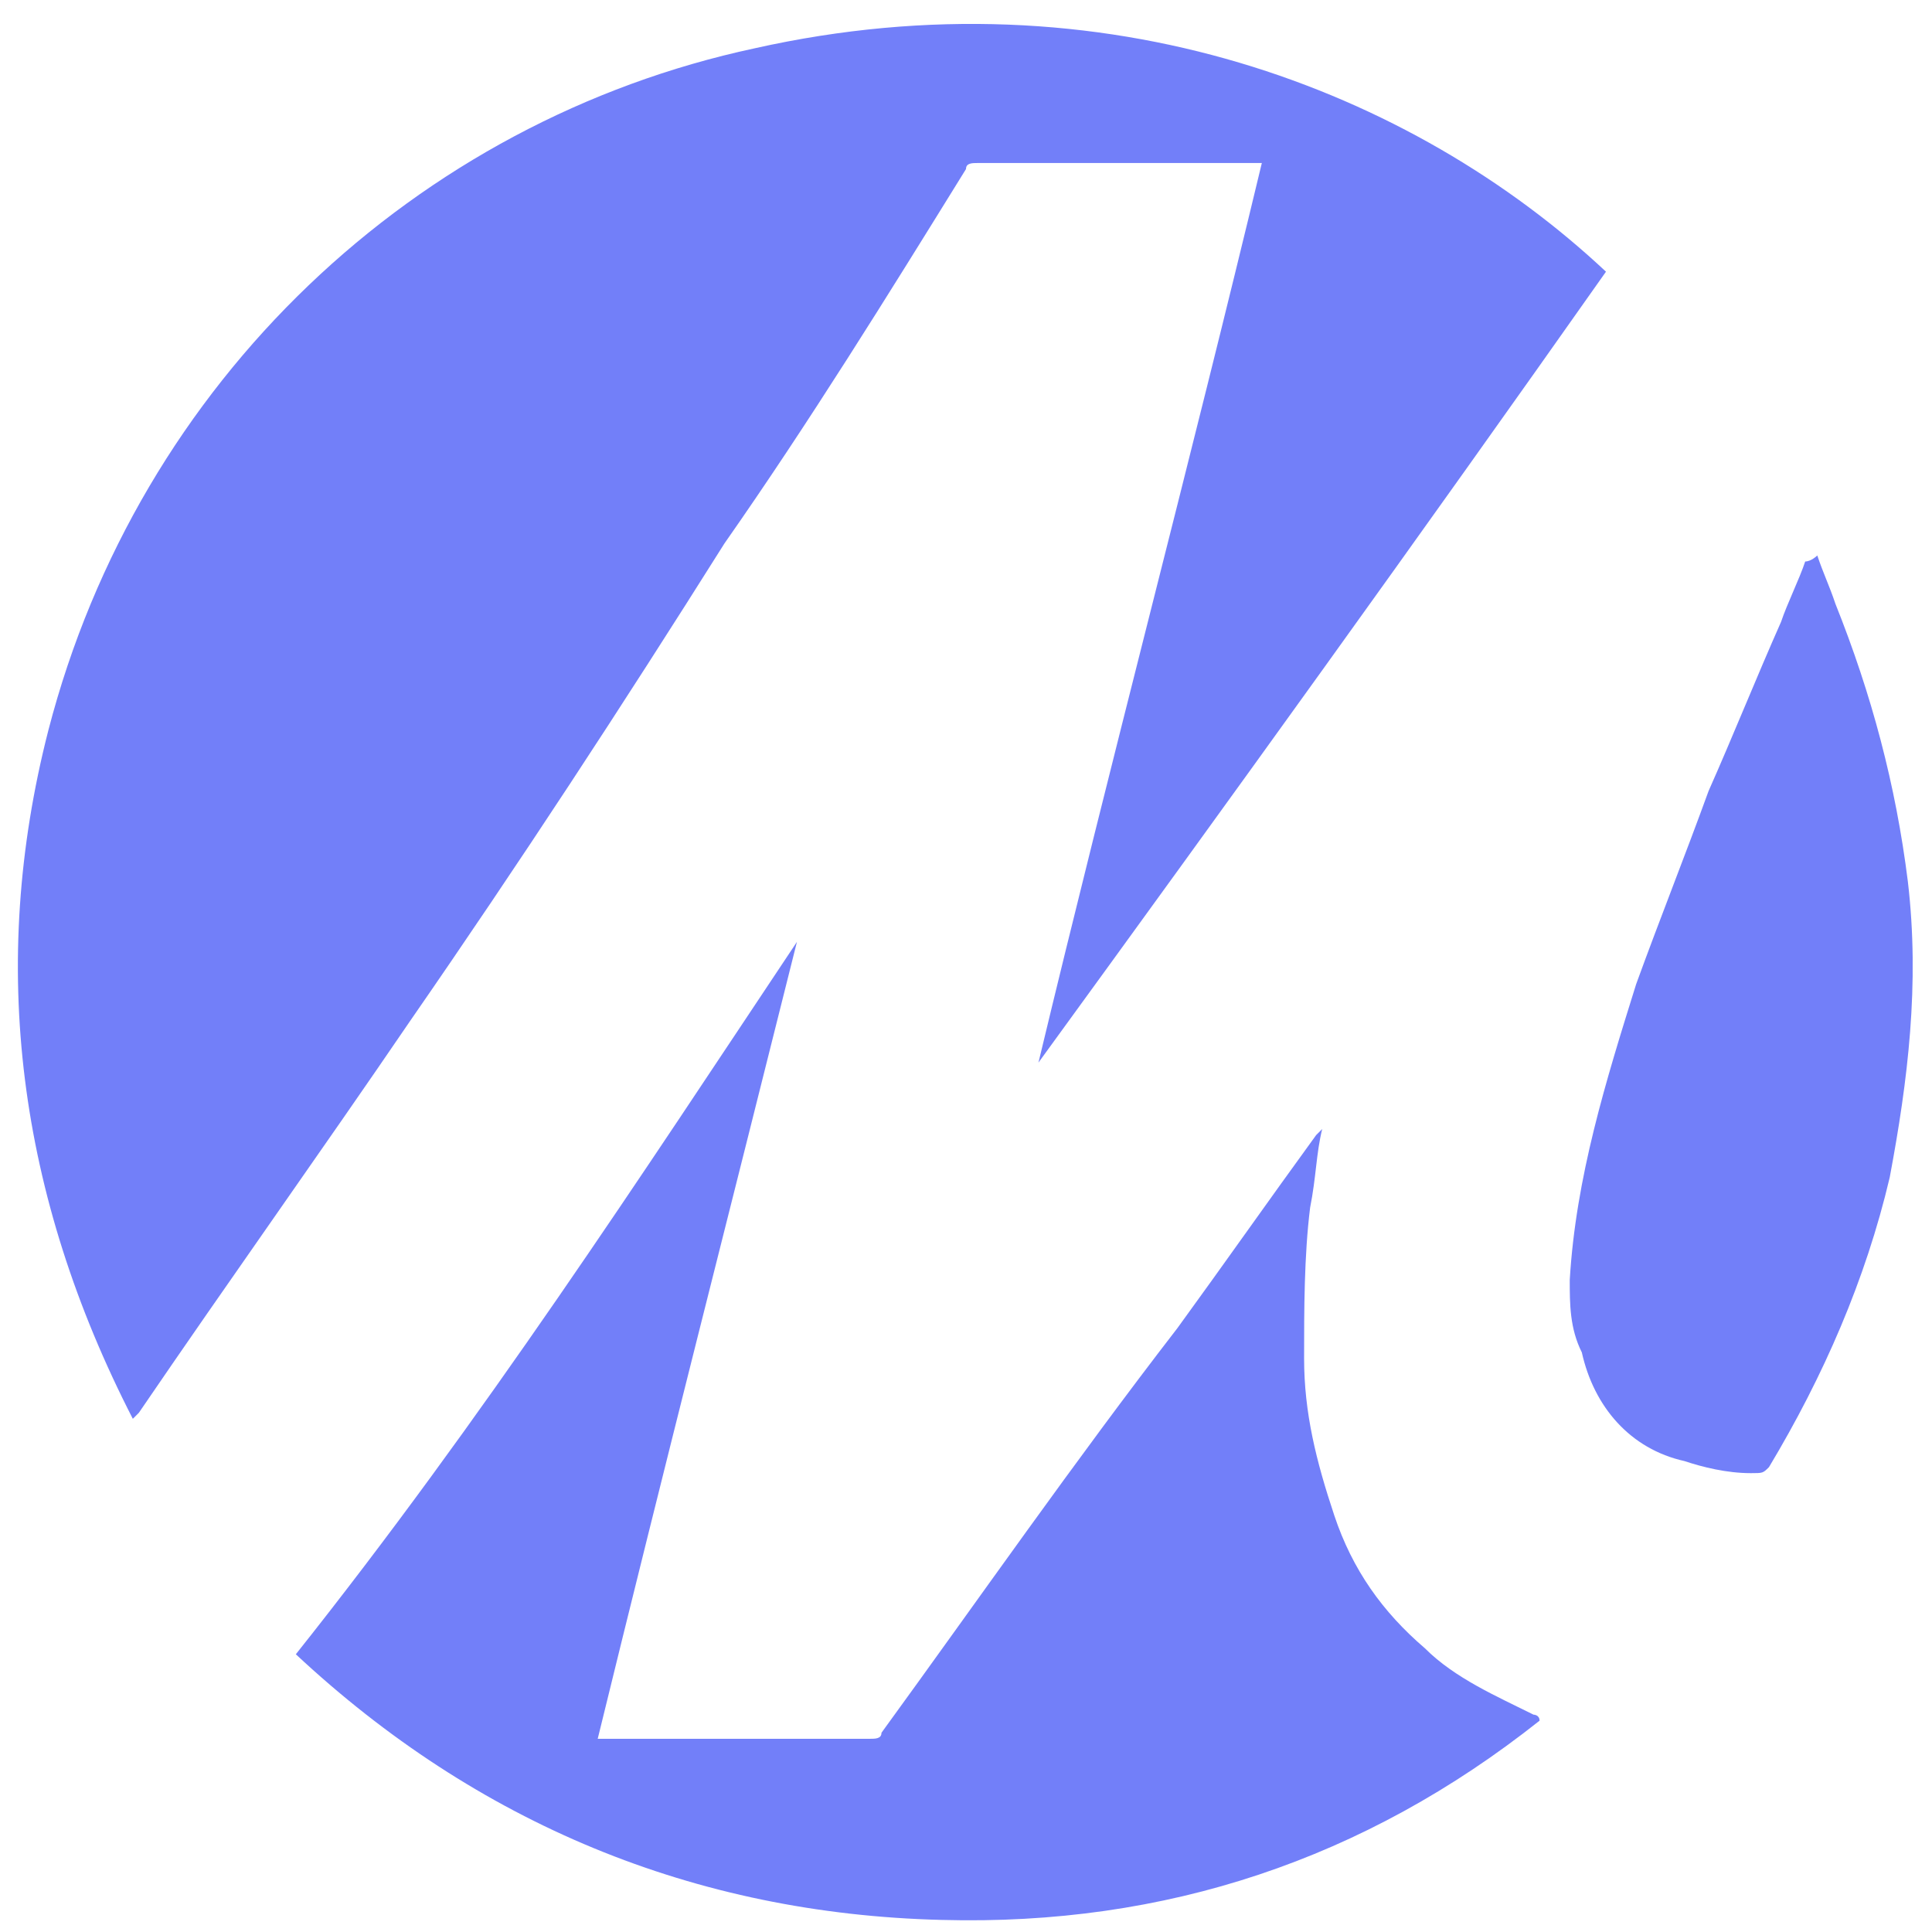
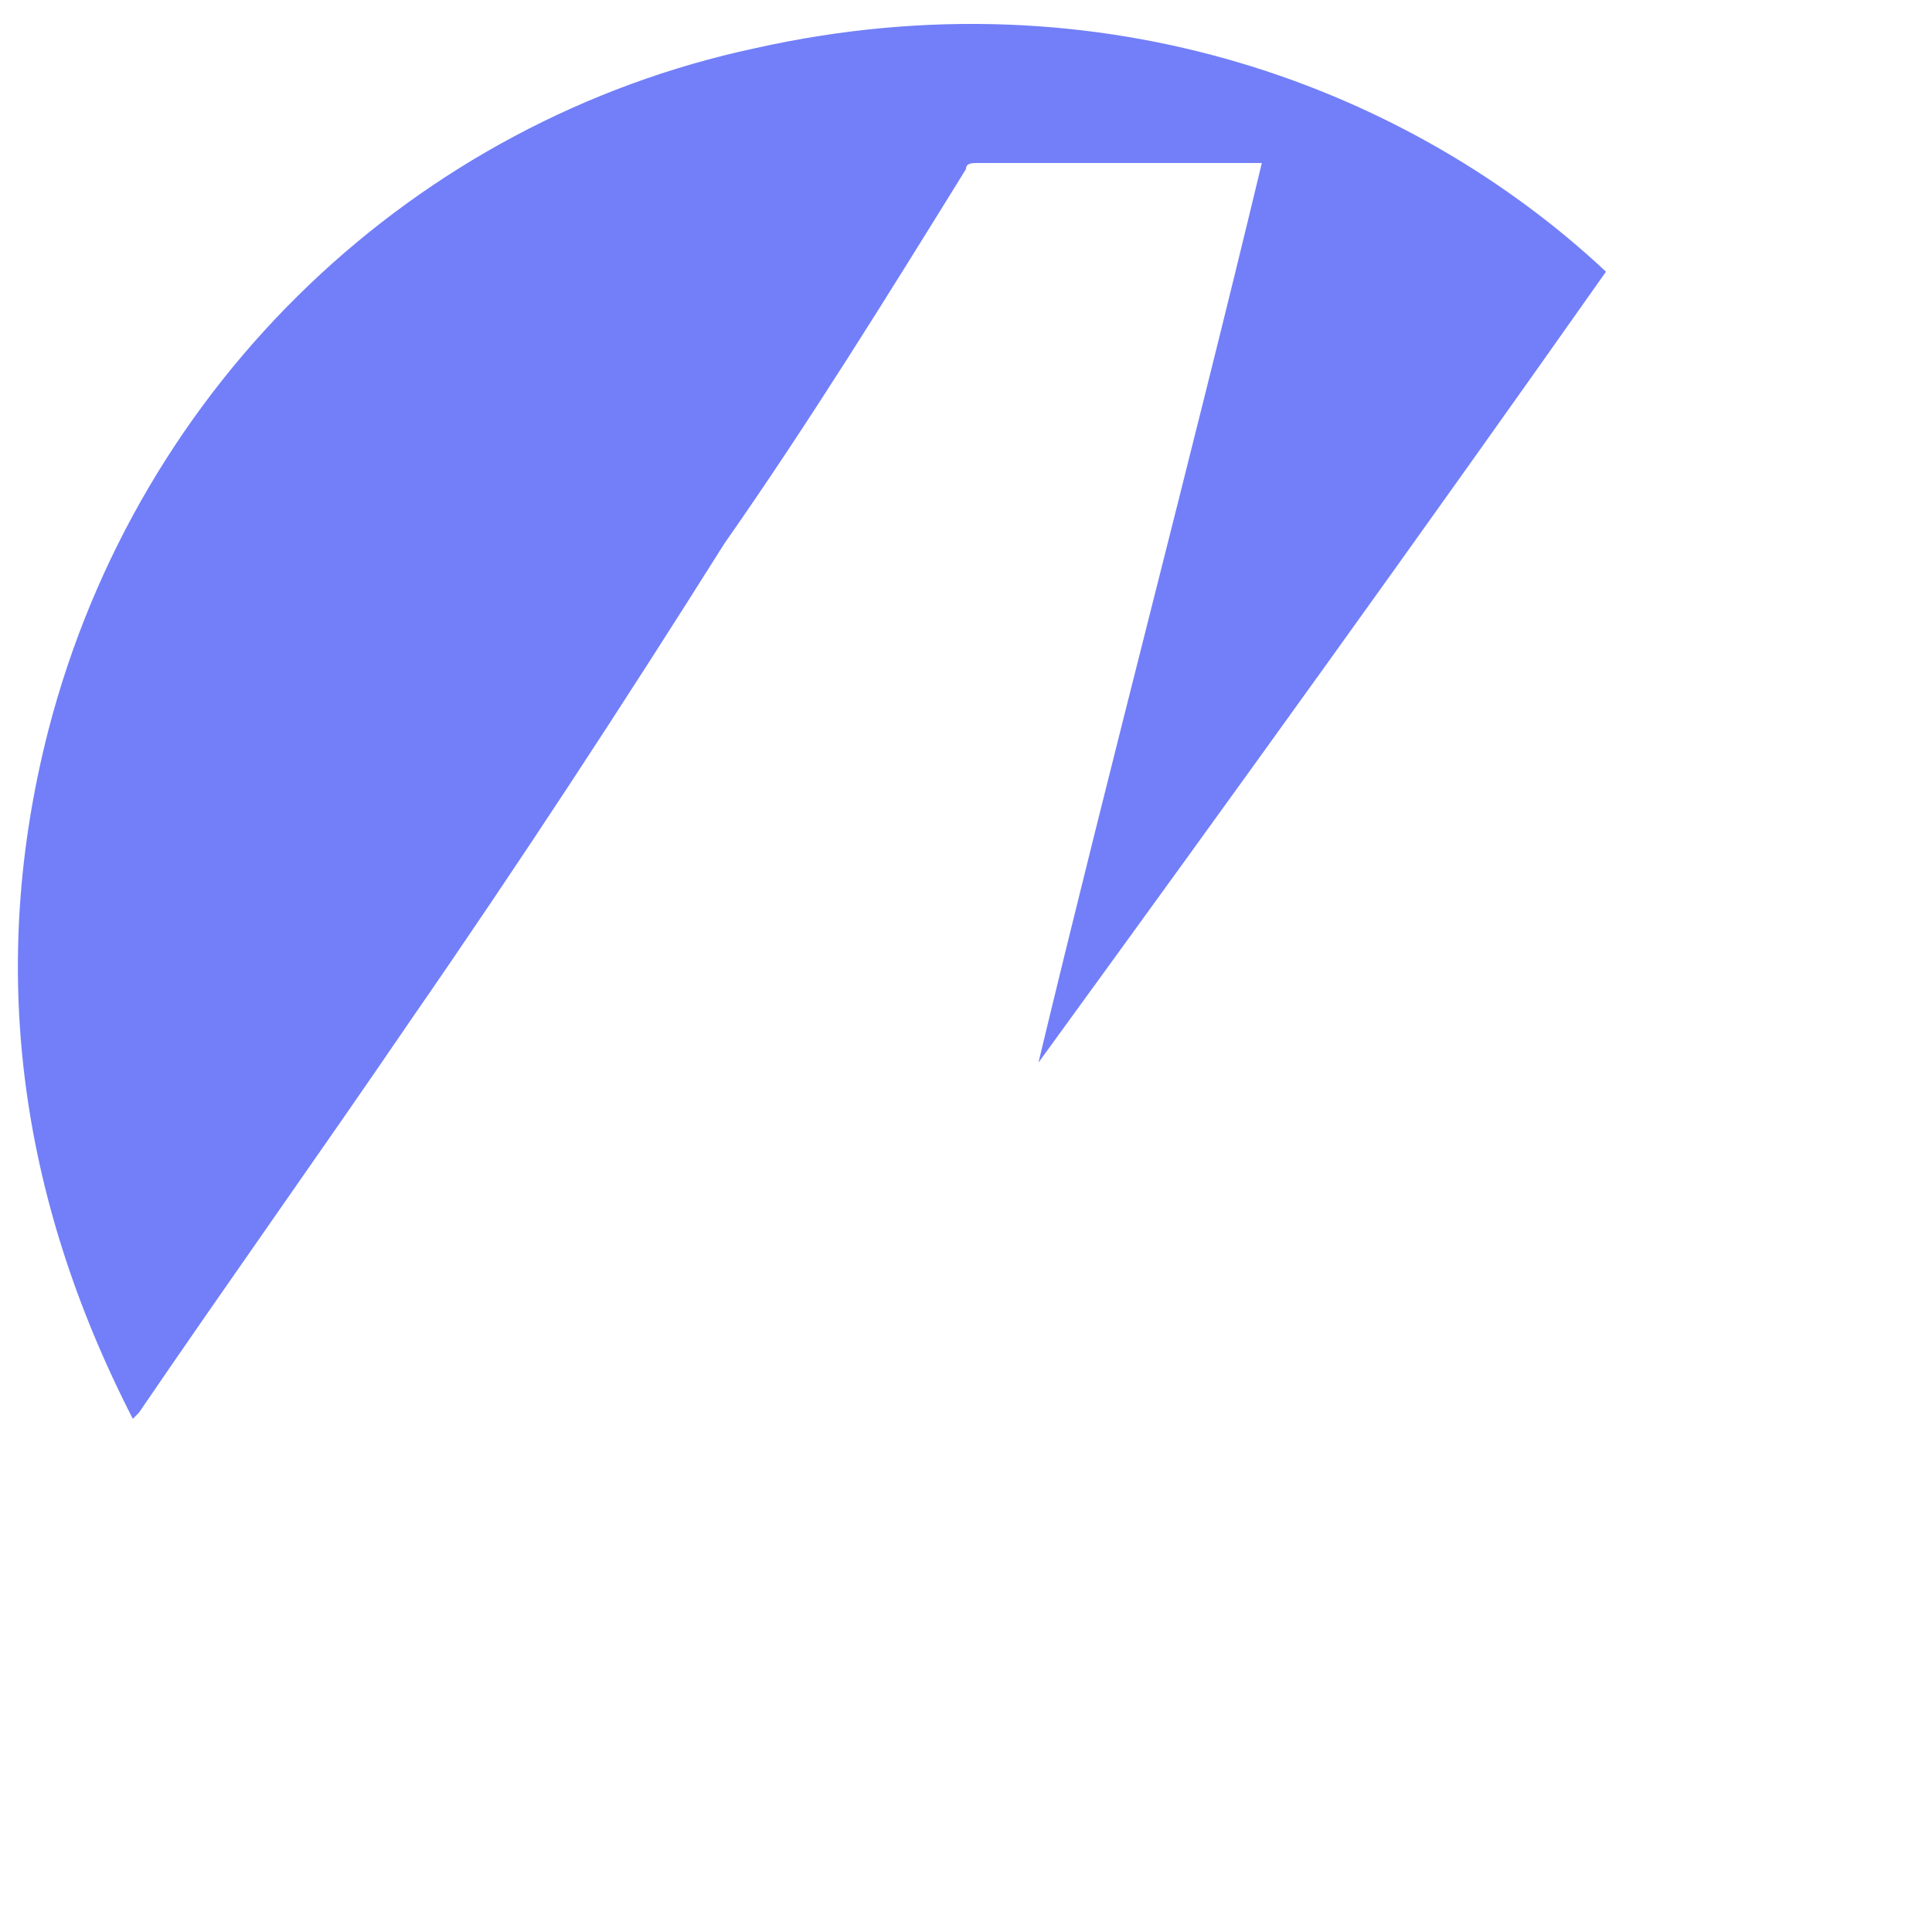
<svg xmlns="http://www.w3.org/2000/svg" version="1.1" id="Layer_1" x="0px" y="0px" viewBox="0 0 32 32" style="enable-background:new 0 0 32 32;" xml:space="preserve">
  <style type="text/css">
	.st0{fill:#727FF9;}
</style>
  <g>
    <path class="st0" d="M17.2,17.6c1.2-5,2.5-9.9,3.7-14.9c-0.1,0-0.1,0-0.2,0c-1.5,0-3,0-4.5,0c-0.1,0-0.2,0-0.2,0.1   c-1.3,2.1-2.6,4.2-4,6.2c-1.7,2.7-3.4,5.3-5.2,7.9c-1.5,2.2-3,4.3-4.5,6.5c0,0,0,0-0.1,0.1c-1.9-3.7-2.4-7.5-1.4-11.4   C2.3,6.3,6.9,2,12.5,0.8c5.8-1.3,10.9,0.7,14.1,3.7C23.5,8.9,20.4,13.2,17.2,17.6C17.2,17.6,17.2,17.6,17.2,17.6z" />
-     <path class="st0" d="M13.2,15.6C12.1,20,11,24.3,9.9,28.8c0.1,0,0.1,0,0.1,0c1.5,0,3,0,4.4,0c0.1,0,0.2,0,0.2-0.1   c1.6-2.2,3.2-4.5,4.9-6.7c0.8-1.1,1.5-2.1,2.3-3.2c0,0,0.1-0.1,0.1-0.1c-0.1,0.4-0.1,0.8-0.2,1.3c-0.1,0.8-0.1,1.7-0.1,2.5   c0,0.9,0.2,1.7,0.5,2.6c0.3,0.9,0.8,1.6,1.5,2.2c0.5,0.5,1.2,0.8,1.8,1.1c0,0,0.1,0,0.1,0.1c-2.9,2.3-6.2,3.4-9.9,3.3   c-4.1-0.1-7.7-1.6-10.7-4.4C8,23.5,10.6,19.5,13.2,15.6z" />
-     <path class="st0" d="M30.1,9.2c0.1,0.3,0.2,0.5,0.3,0.8c0.6,1.5,1,3,1.2,4.6c0.2,1.7,0,3.3-0.3,4.9c-0.4,1.7-1.1,3.3-2,4.8   c-0.1,0.1-0.1,0.1-0.3,0.1c-0.4,0-0.8-0.1-1.1-0.2c-0.9-0.2-1.5-0.9-1.7-1.8C26,22,26,21.6,26,21.2c0.1-1.7,0.6-3.3,1.1-4.9   c0.4-1.1,0.8-2.1,1.2-3.2c0.4-0.9,0.8-1.9,1.2-2.8c0.1-0.3,0.3-0.7,0.4-1C30,9.3,30.1,9.2,30.1,9.2z" />
  </g>
</svg>